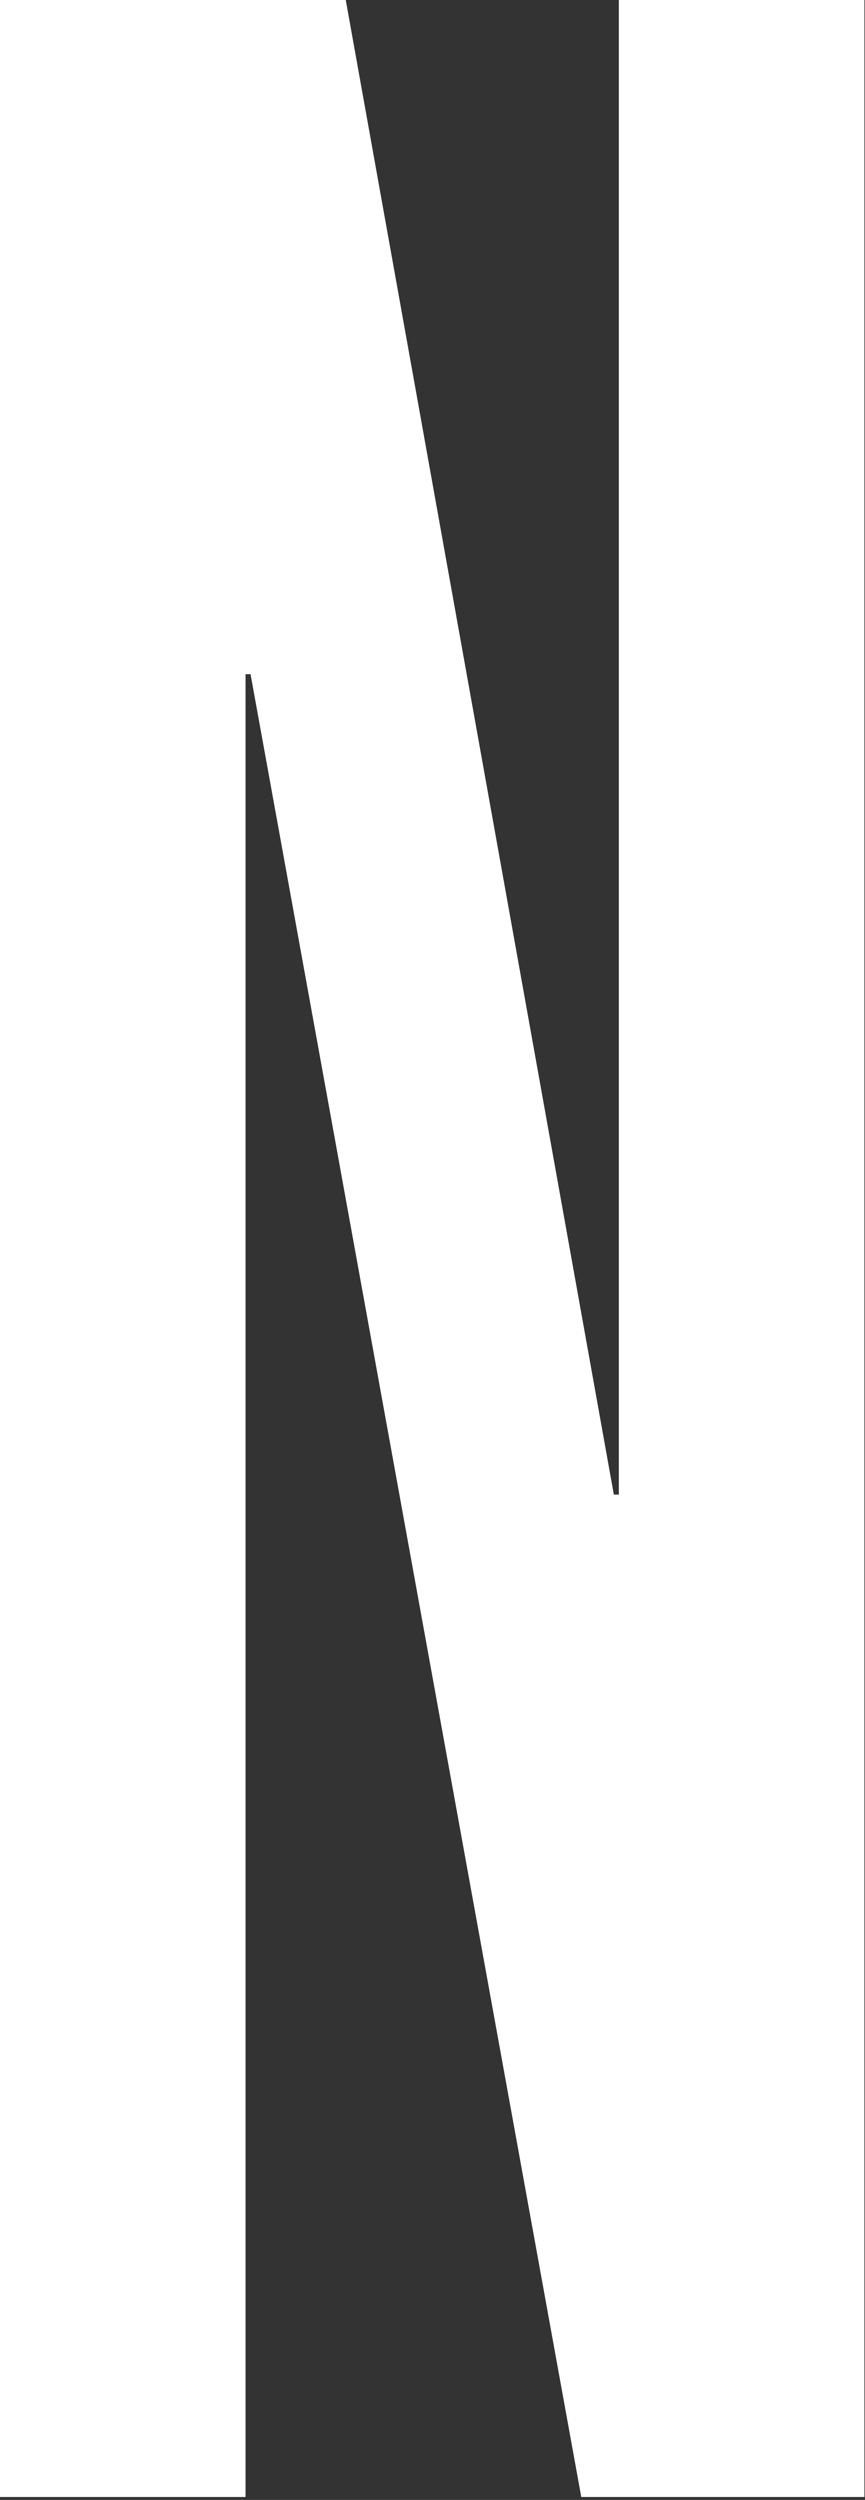
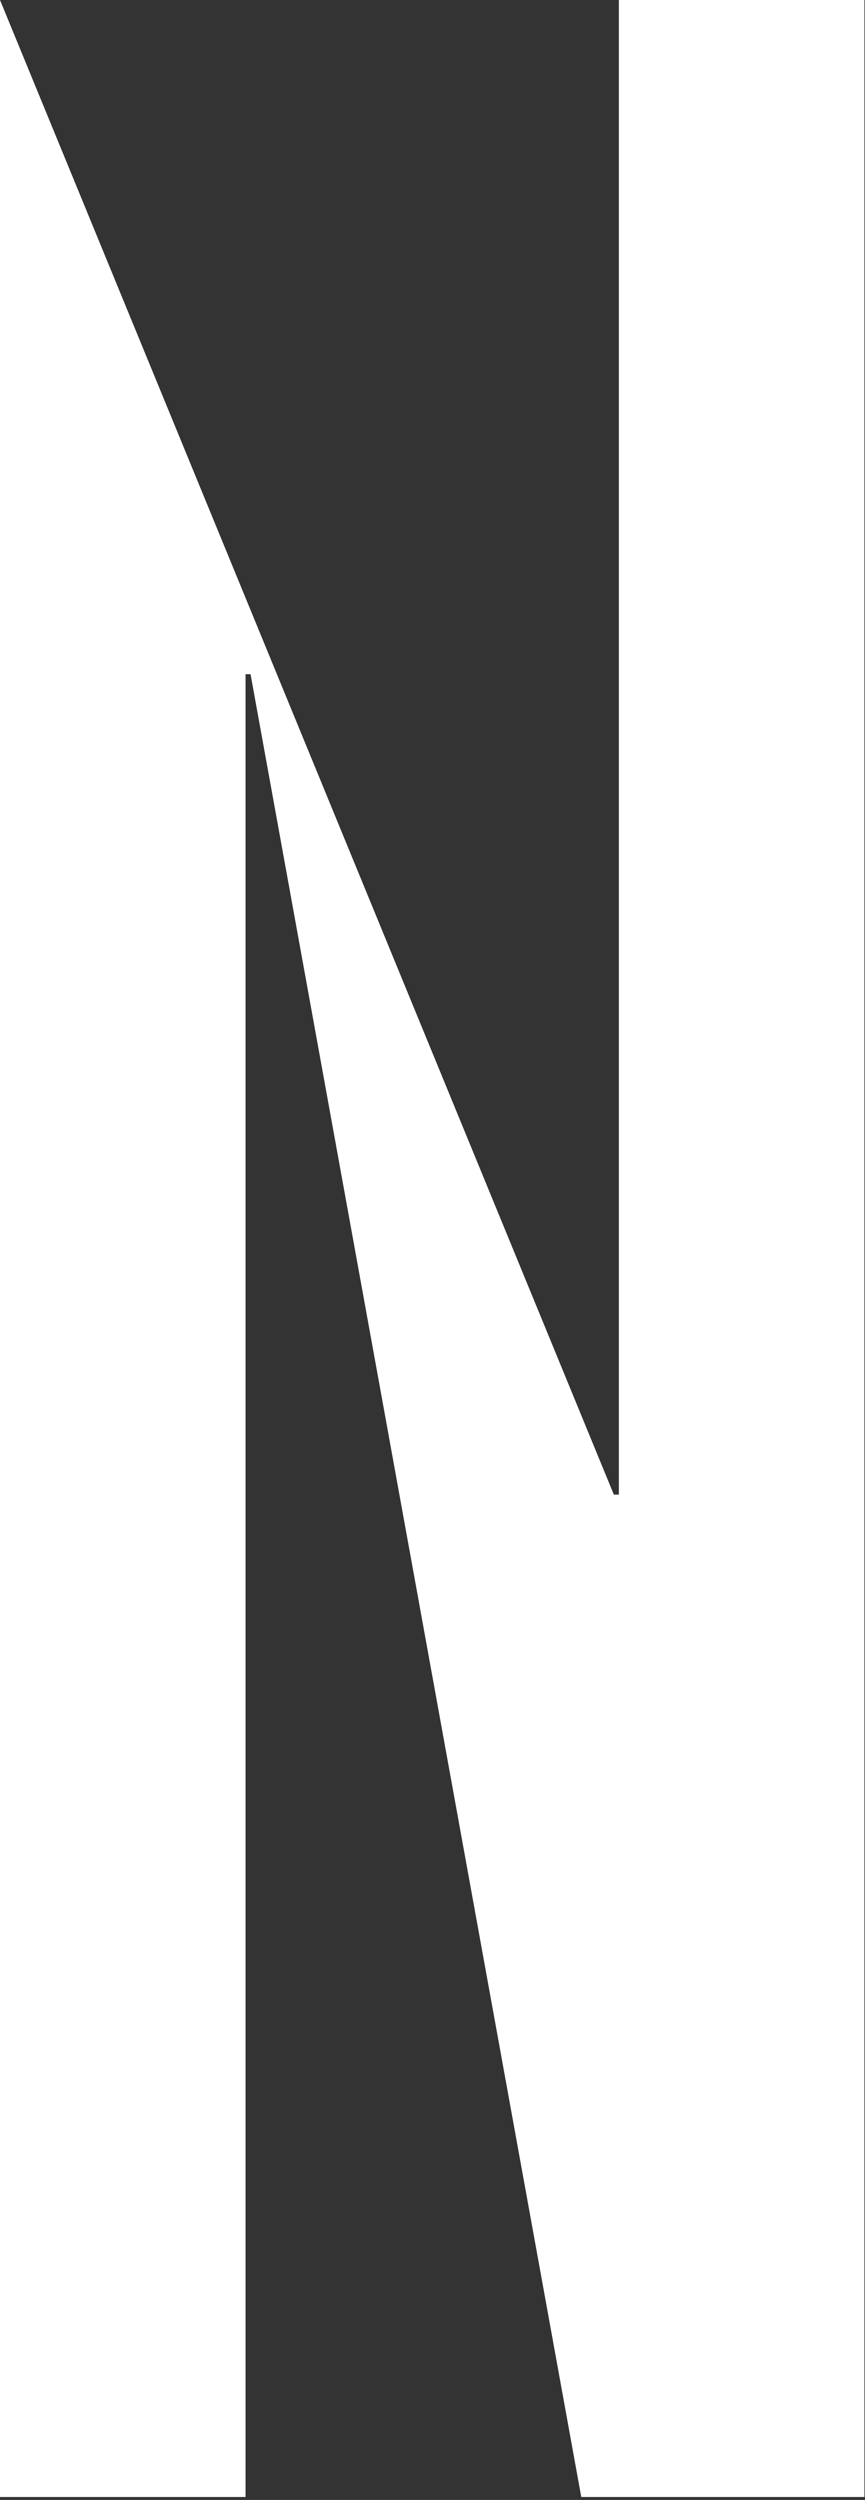
<svg xmlns="http://www.w3.org/2000/svg" width="116" height="335" viewBox="0 0 116 335" fill="none">
  <rect x="0" y="0" width="116" height="335" fill="#333333" stroke="none" />
-   <path d="M0 0H46.367L82.319 200.285H82.991V0H115.919V334.606H77.951L33.6 90.344H32.928V334.606H0V0Z" fill="white" />
+   <path d="M0 0L82.319 200.285H82.991V0H115.919V334.606H77.951L33.6 90.344H32.928V334.606H0V0Z" fill="white" />
</svg>